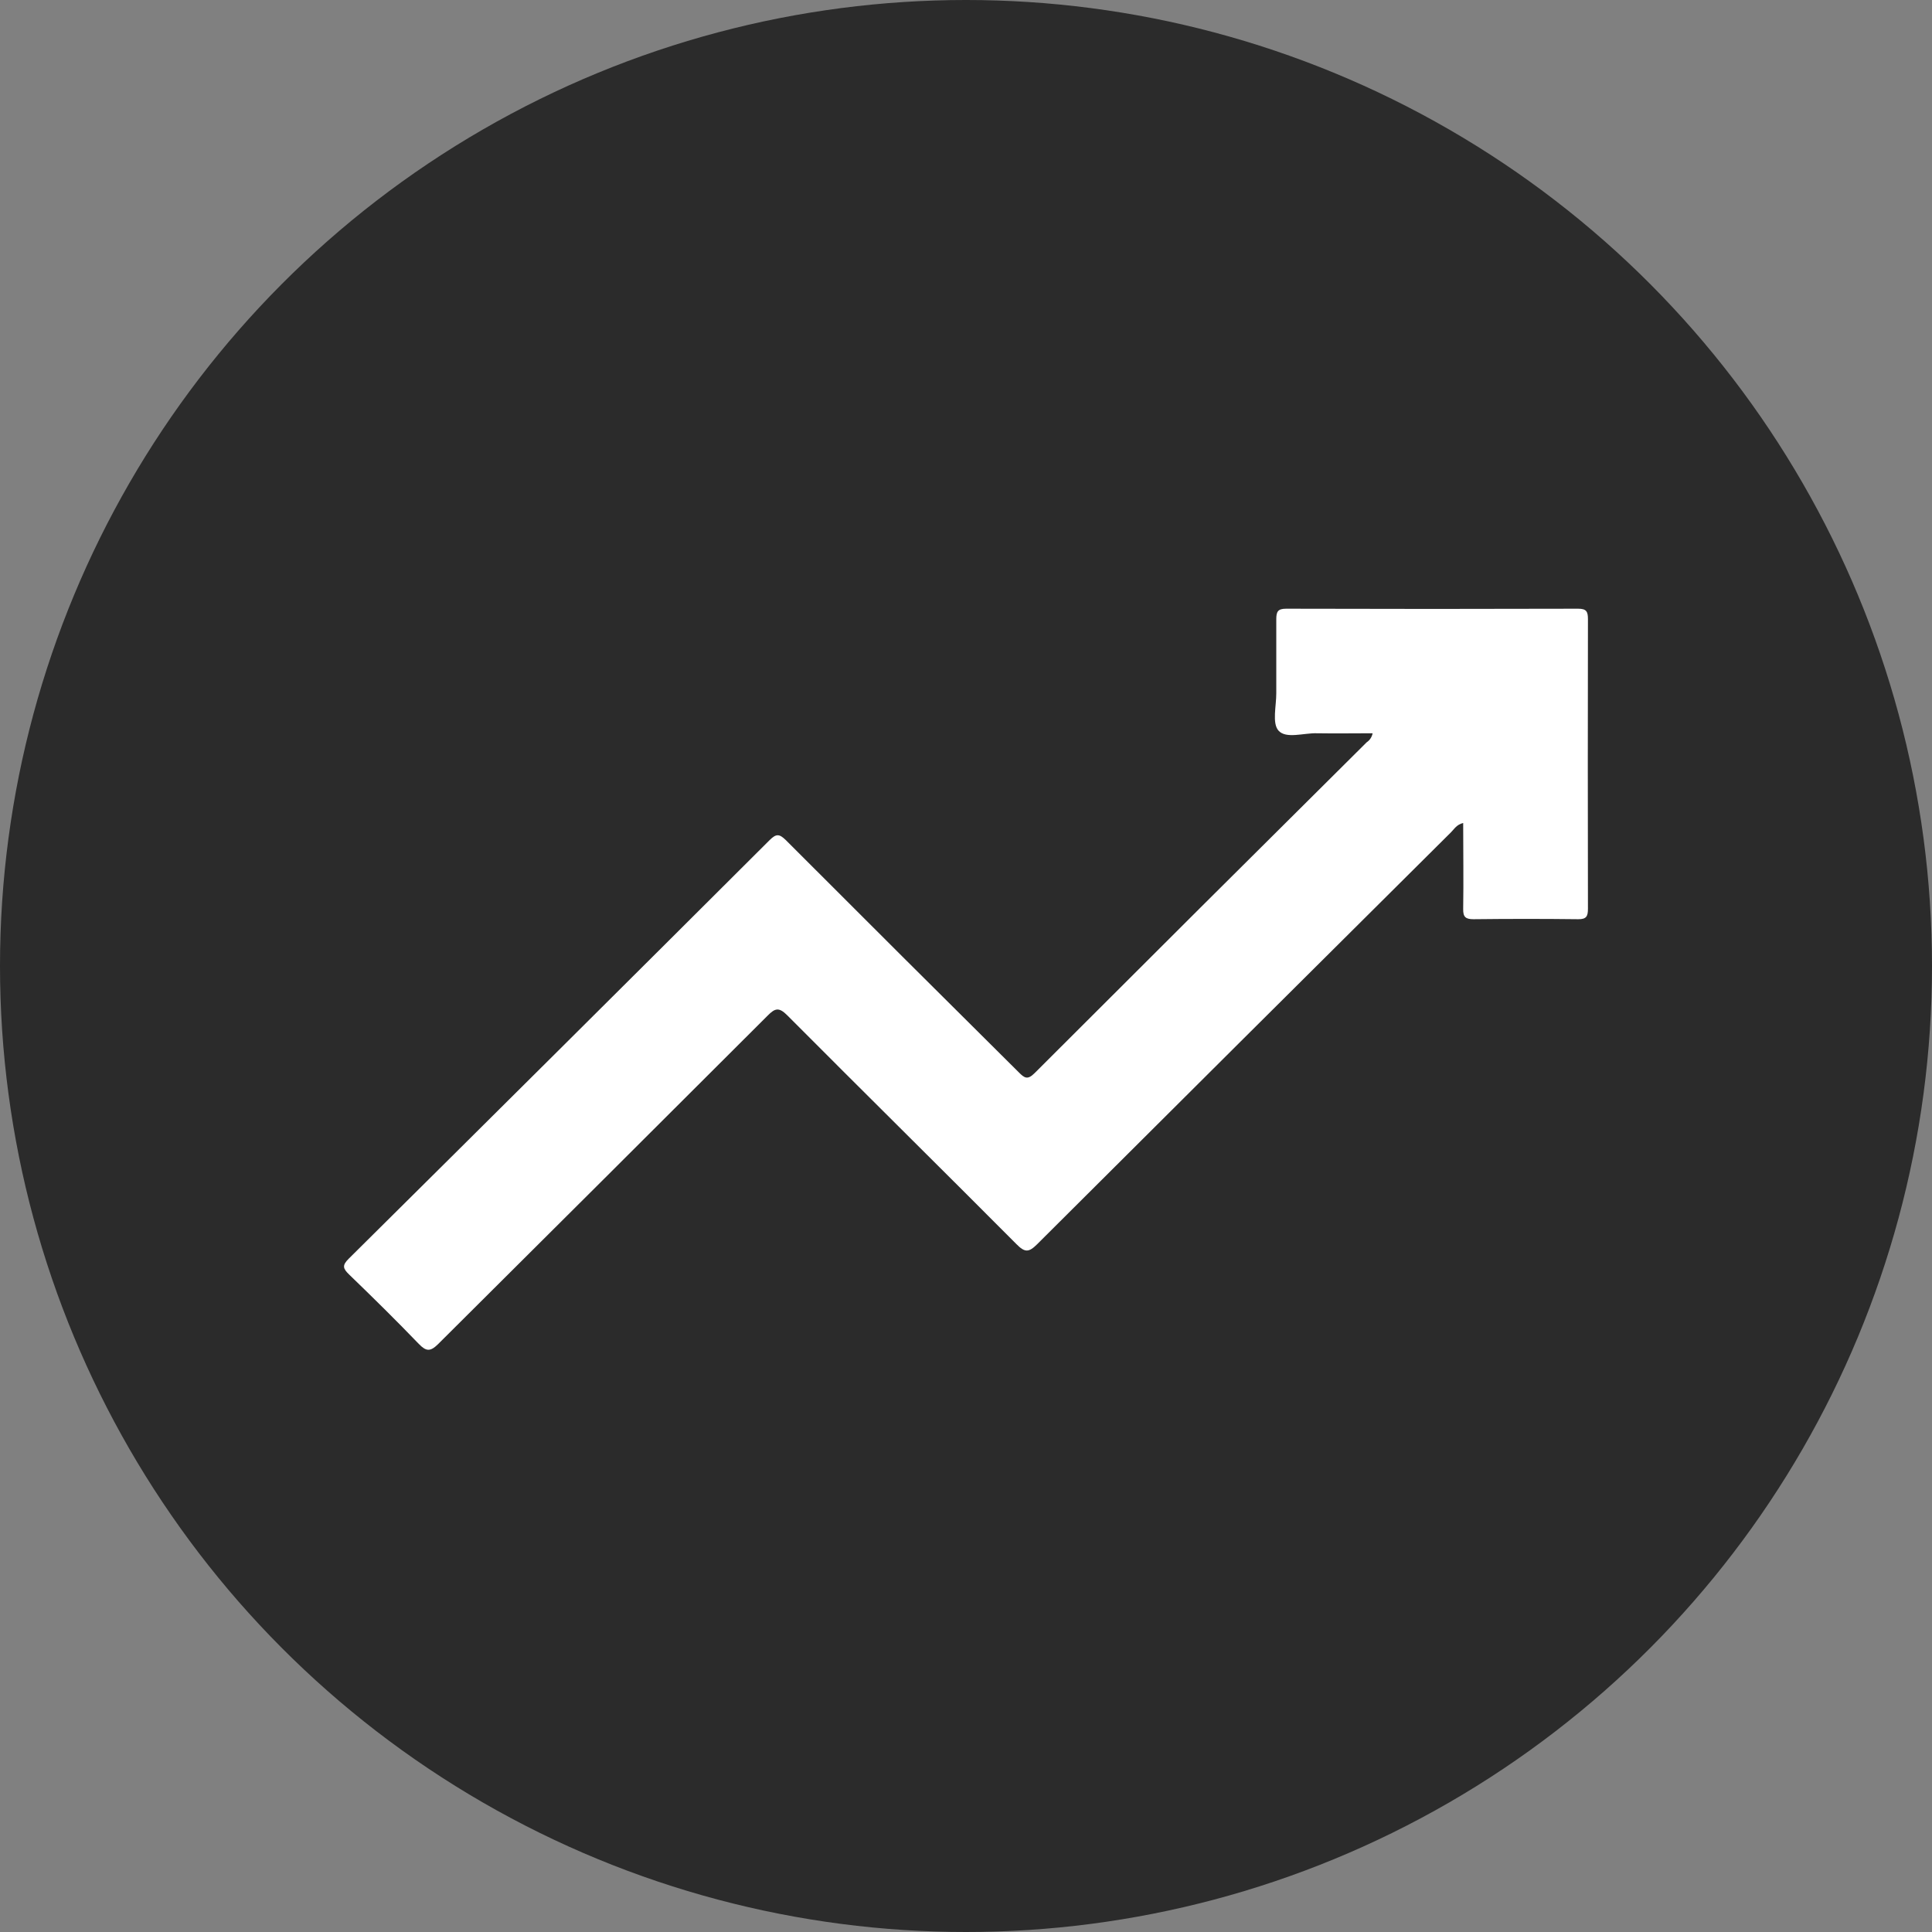
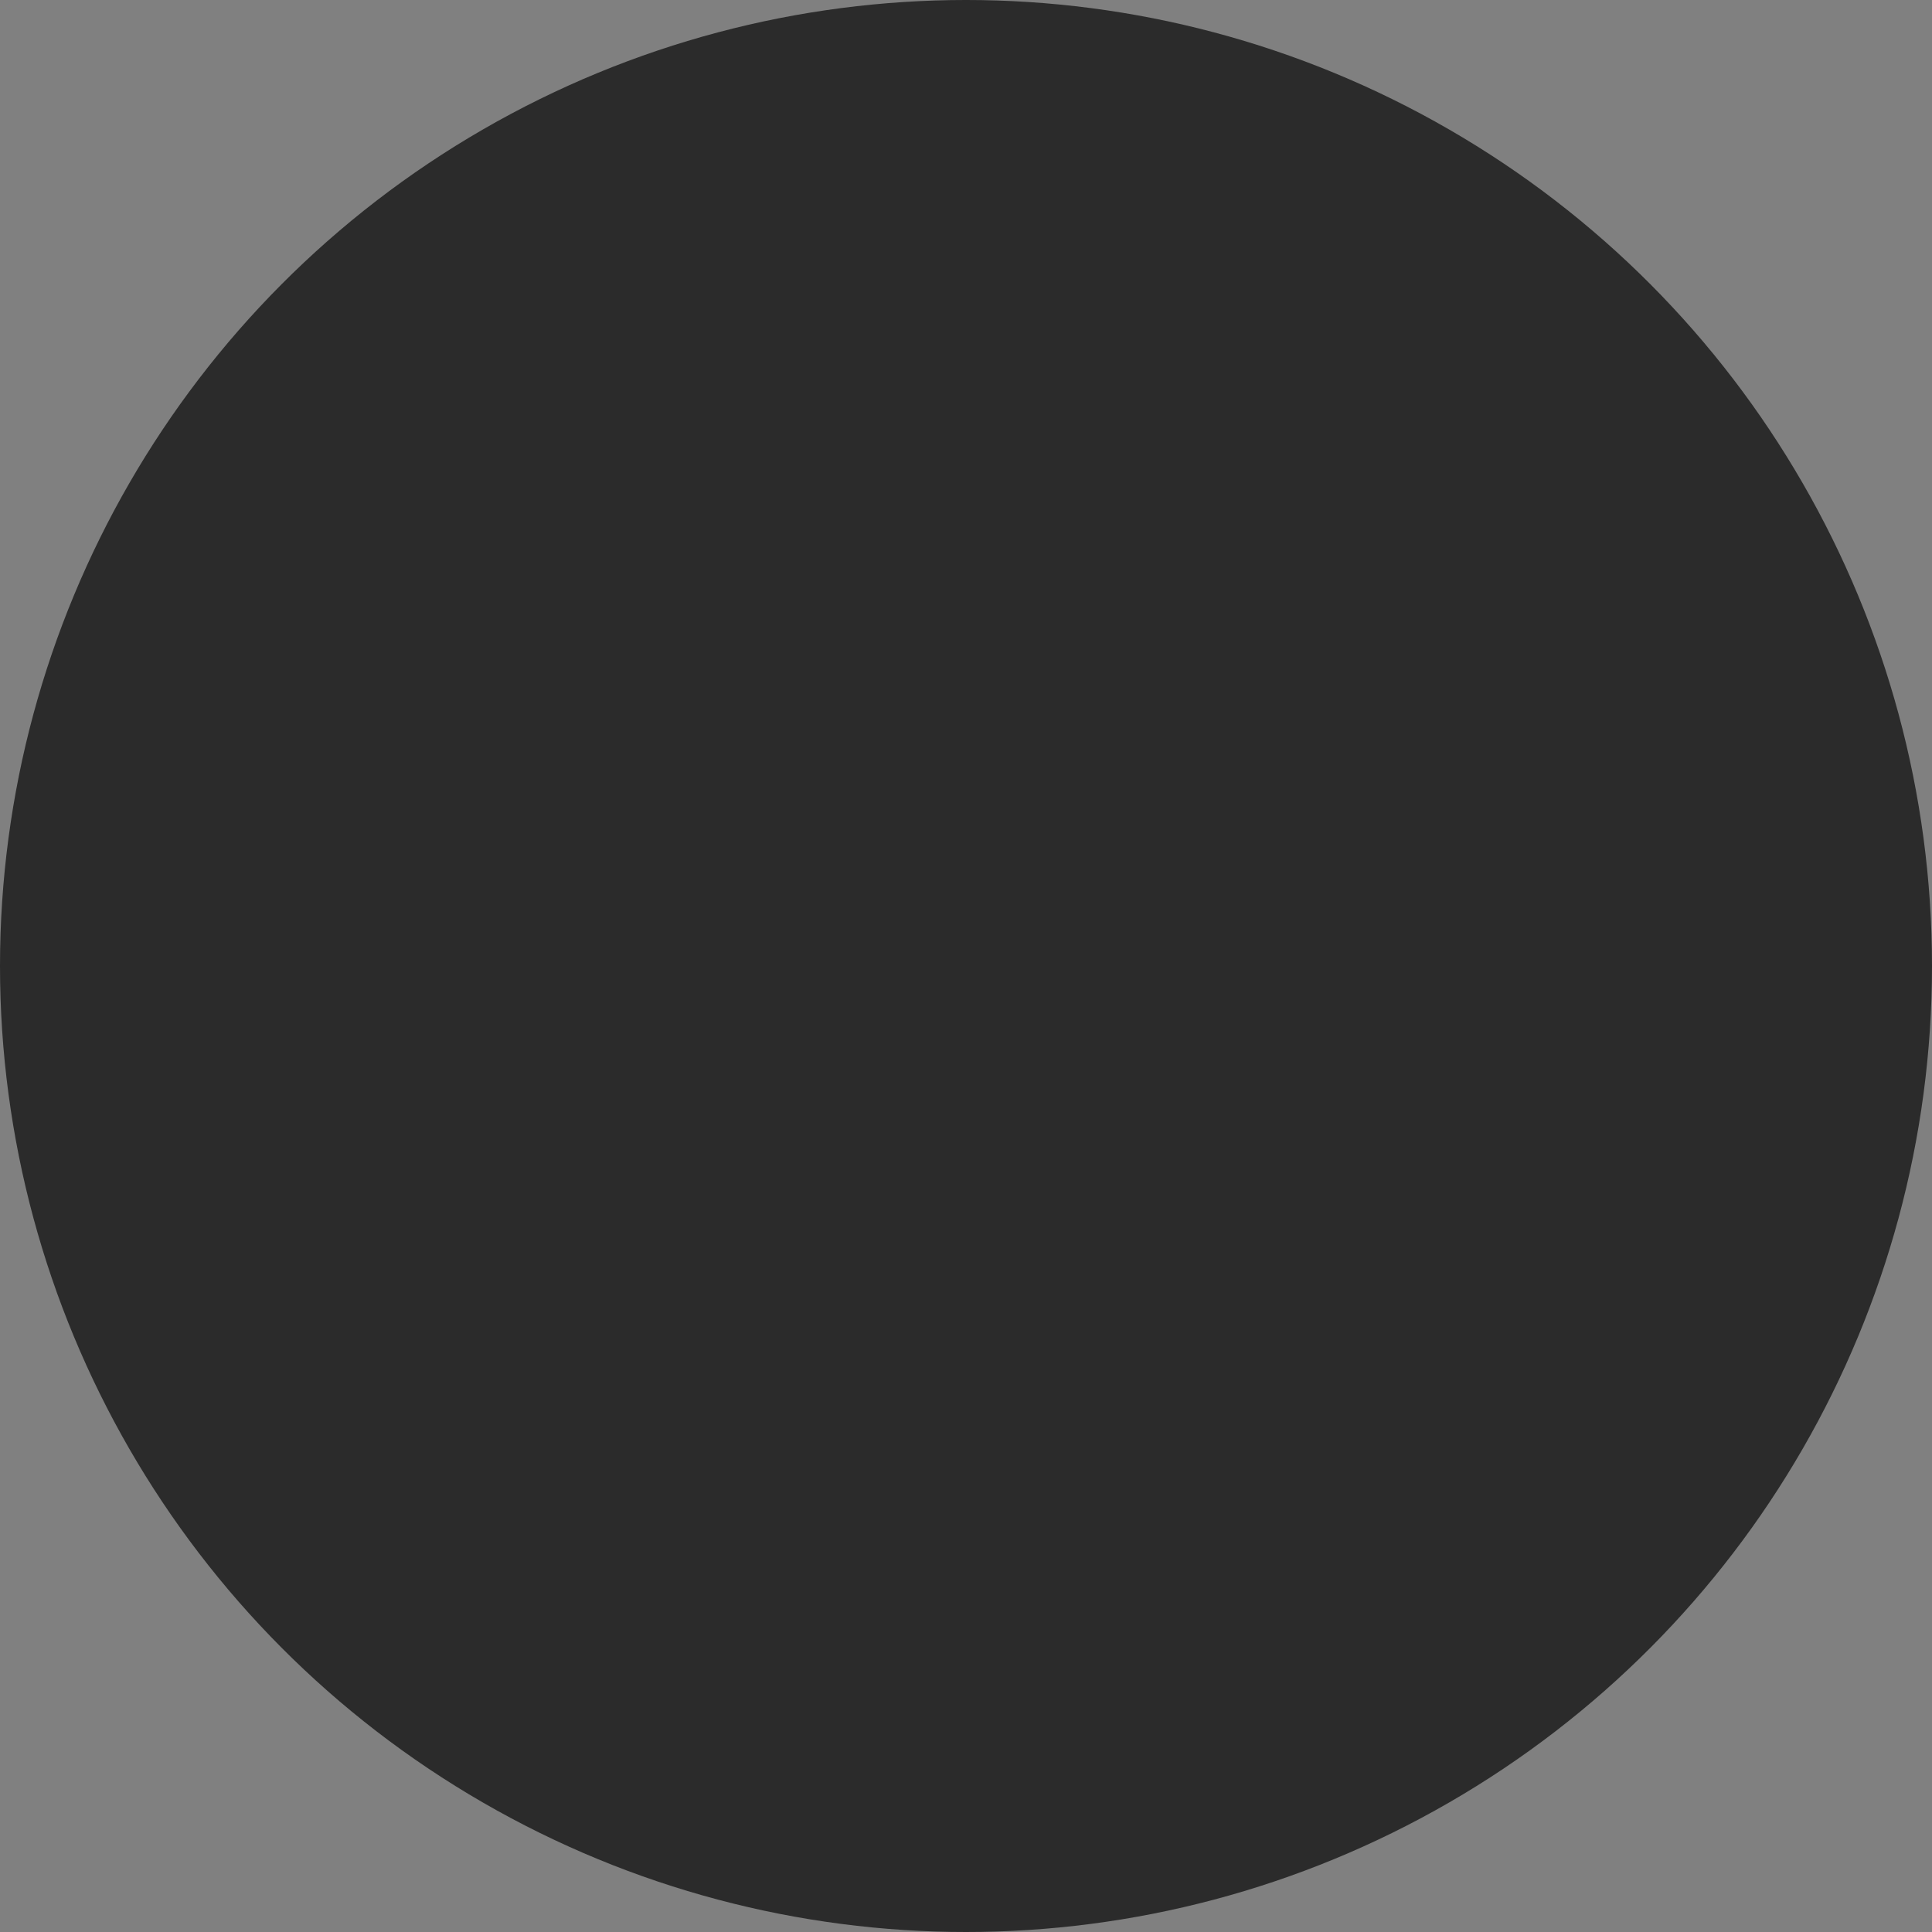
<svg xmlns="http://www.w3.org/2000/svg" width="73" height="73" viewBox="0 0 73 73" fill="none">
  <rect x="0" y="0" width="73" height="73" fill="#808080" stroke="none" />
  <circle cx="36.5" cy="36.5" r="36.5" fill="#2B2B2B" />
-   <path d="M51.864 27.706C51.153 27.706 50.456 27.718 49.76 27.706C49.259 27.691 48.592 27.927 48.307 27.605C48.06 27.326 48.226 26.677 48.224 26.192C48.224 25.26 48.224 24.331 48.224 23.4C48.224 23.117 48.279 23 48.592 23C52.276 23.011 55.956 23.011 59.632 23C59.947 23 60 23.112 60 23.398C59.993 27.043 59.993 30.689 60 34.334C60 34.615 59.947 34.736 59.632 34.732C58.313 34.716 56.994 34.717 55.675 34.732C55.377 34.732 55.281 34.648 55.286 34.347C55.303 33.271 55.286 32.195 55.286 31.097C55.041 31.154 54.949 31.324 54.826 31.447C49.609 36.631 44.396 41.82 39.187 47.014C38.875 47.324 38.726 47.333 38.411 47.014C35.53 44.121 32.623 41.252 29.743 38.36C29.435 38.052 29.284 38.09 29.006 38.374C24.861 42.514 20.713 46.649 16.561 50.779C16.259 51.08 16.104 51.067 15.824 50.779C14.966 49.887 14.083 49.018 13.192 48.158C12.961 47.934 12.917 47.815 13.177 47.559C18.488 42.295 23.79 37.022 29.083 31.74C29.334 31.491 29.451 31.511 29.689 31.74C32.618 34.673 35.553 37.599 38.494 40.517C38.712 40.736 38.826 40.813 39.093 40.547C43.268 36.373 47.45 32.207 51.639 28.048C51.697 28.009 51.748 27.959 51.786 27.9C51.825 27.841 51.851 27.775 51.864 27.706Z" fill="white" />
</svg>